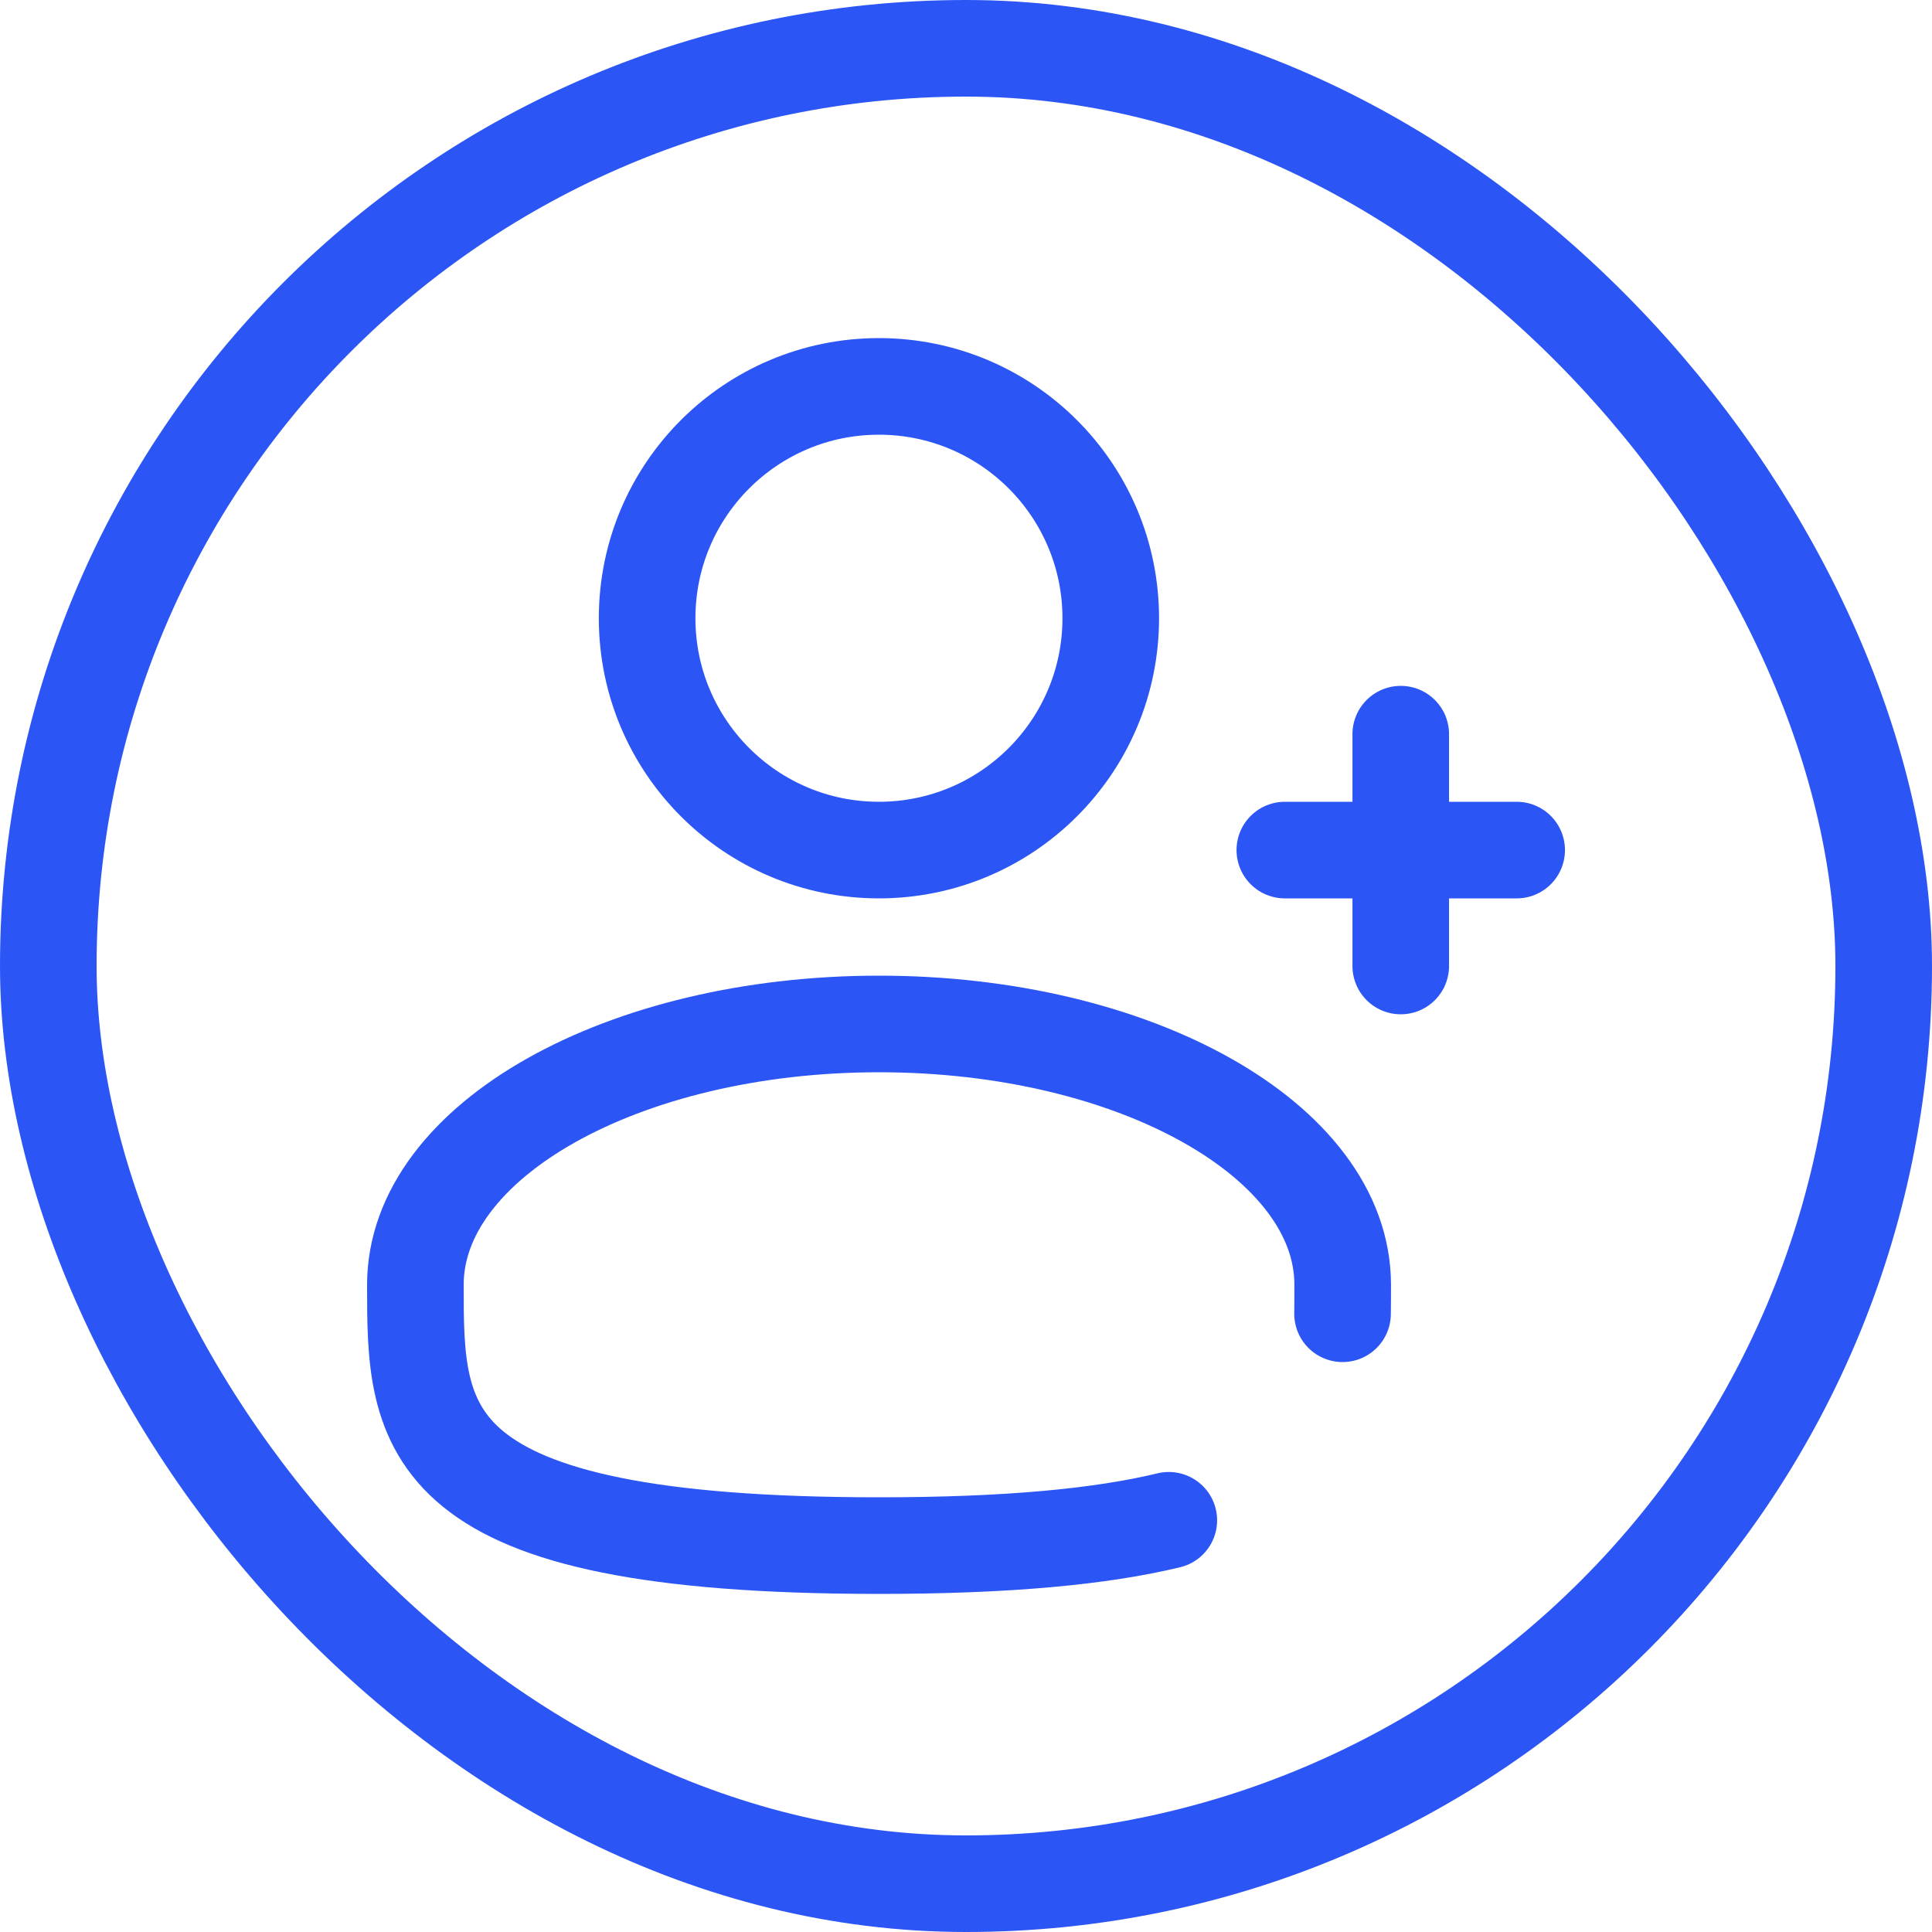
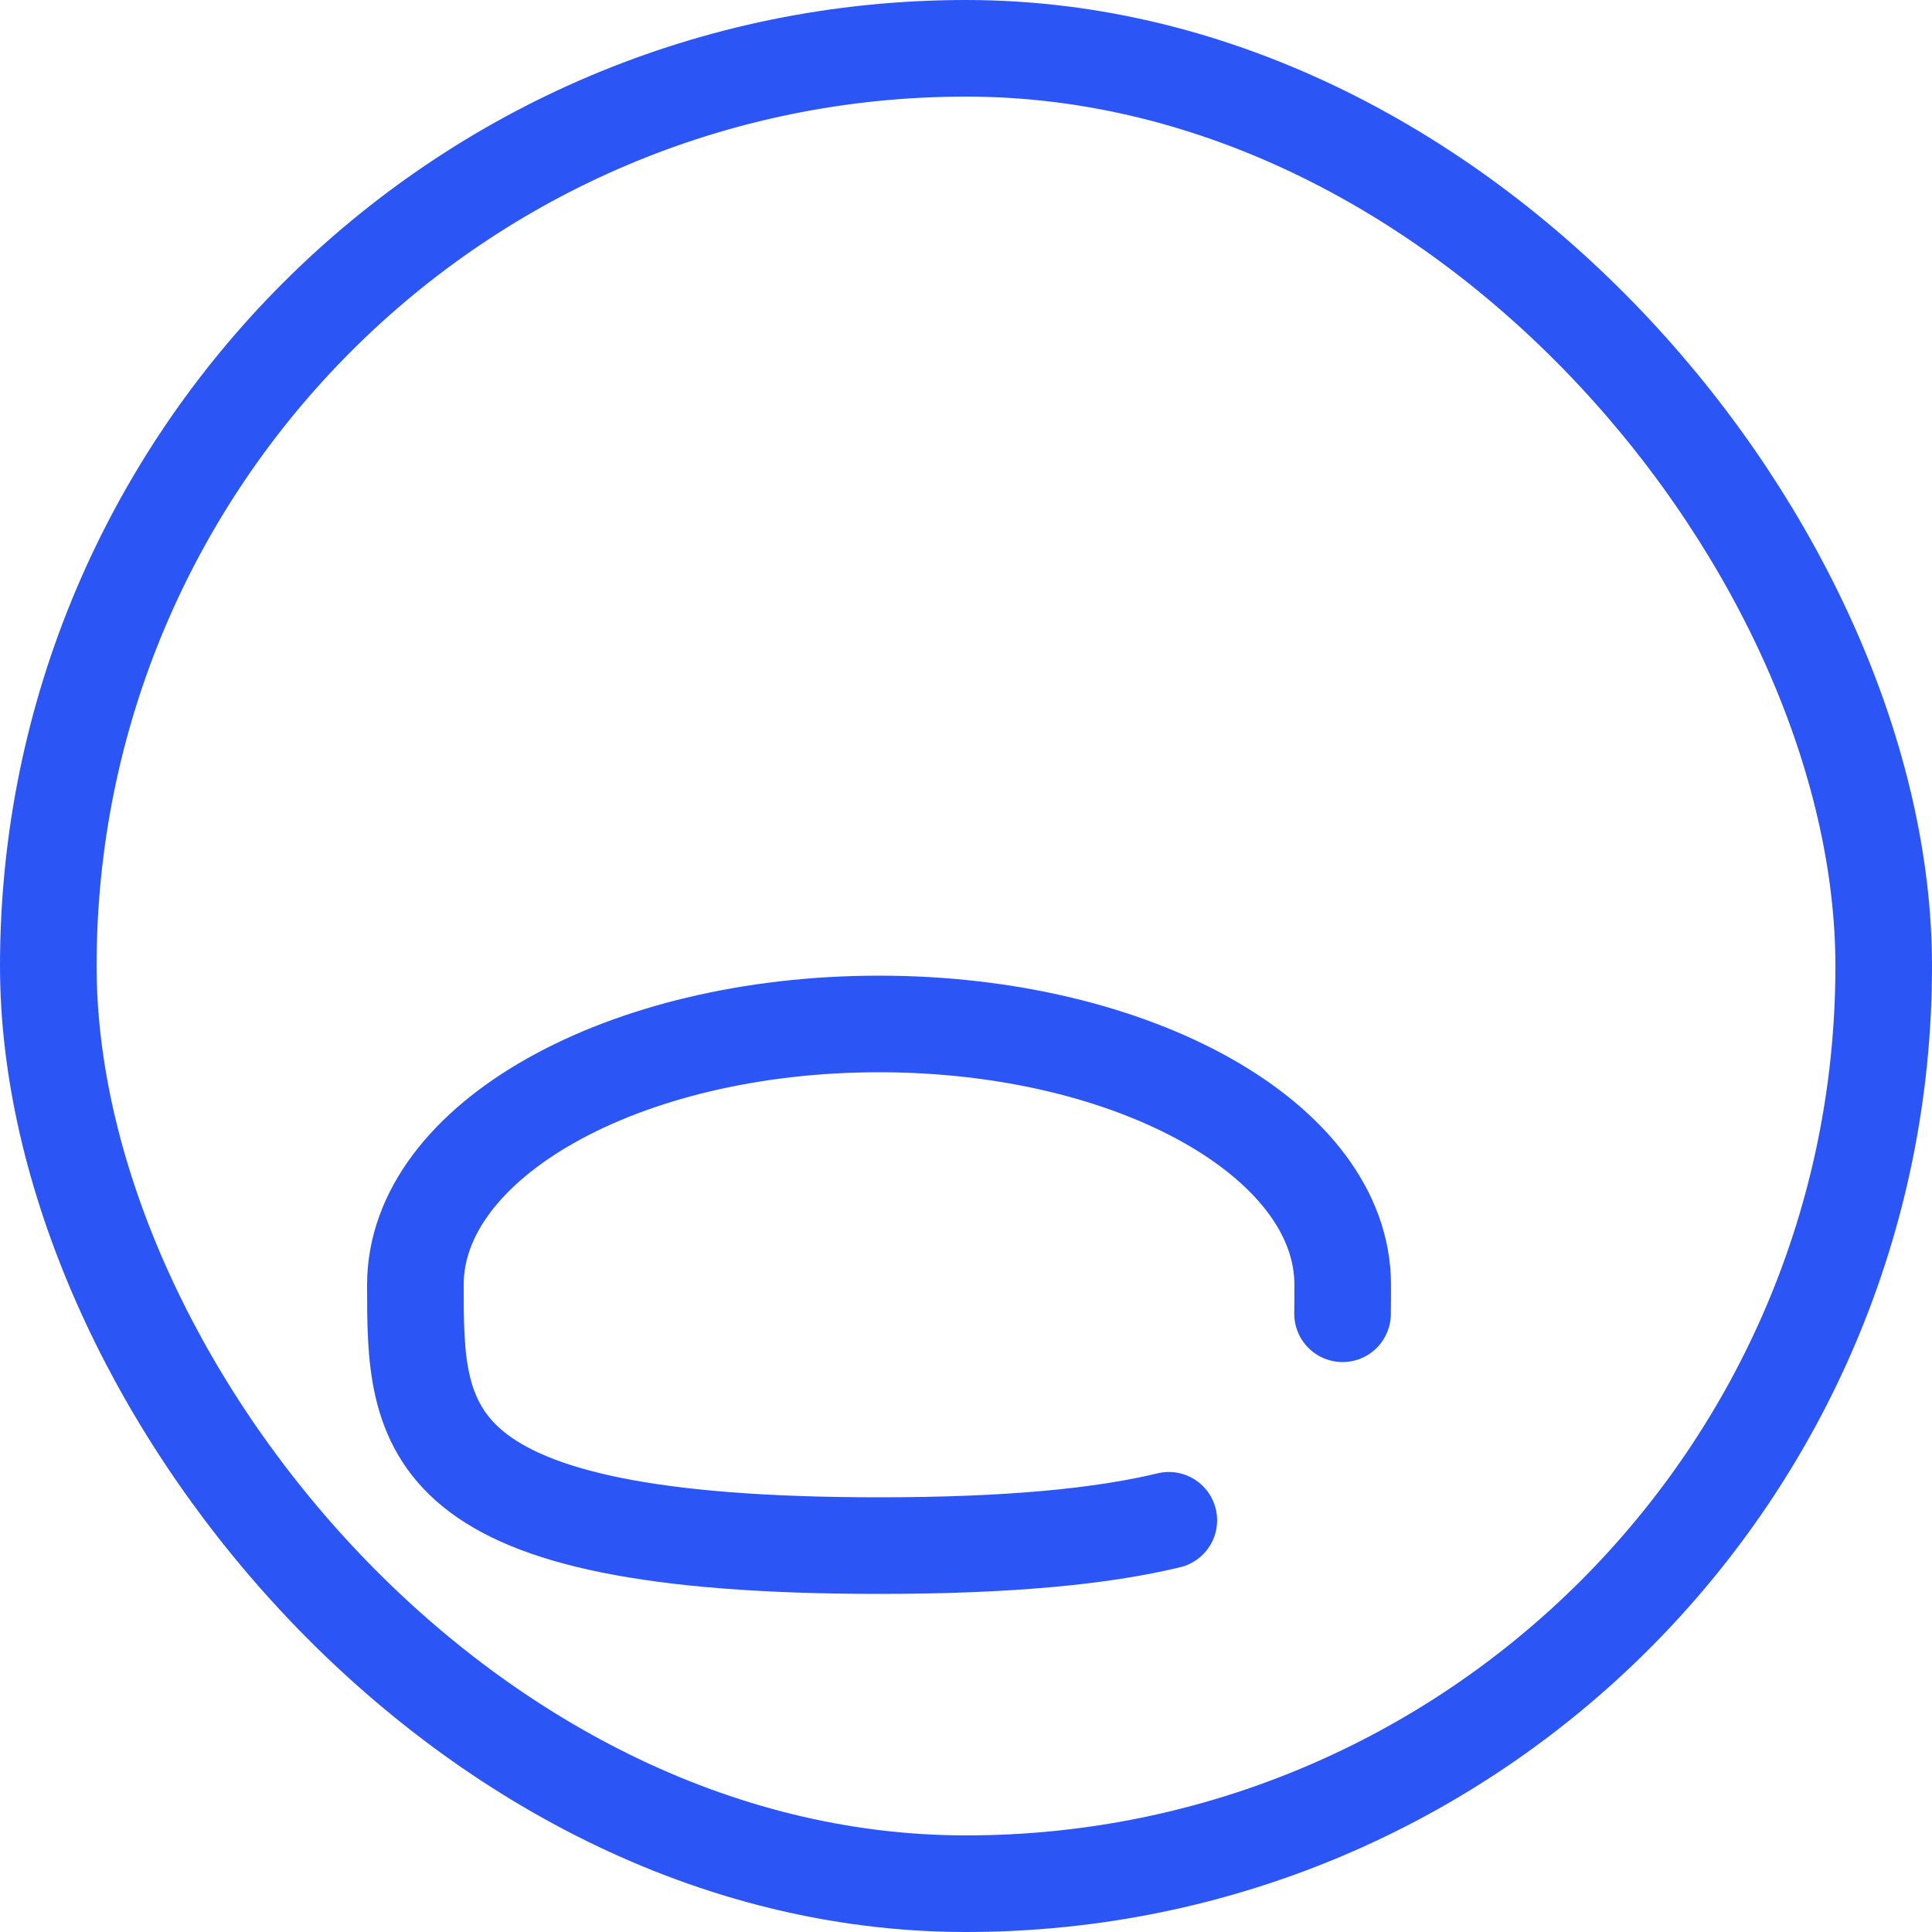
<svg xmlns="http://www.w3.org/2000/svg" width="40" height="40" viewBox="0 0 40 40" fill="none">
-   <path d="M18.197 17.6C20.848 17.6 22.997 15.451 22.997 12.8C22.997 10.149 20.848 8 18.197 8C15.546 8 13.398 10.149 13.398 12.8C13.398 15.451 15.546 17.6 18.197 17.6Z" stroke="#2B56F5" stroke-width="2" />
-   <path d="M31.401 17.6H29.001M29.001 17.6H26.601M29.001 17.6V15.2M29.001 17.6V20" stroke="#2B56F5" stroke-width="2" stroke-linecap="round" />
  <path d="M27.796 27.2C27.799 27.003 27.799 26.803 27.799 26.6C27.799 23.618 23.501 21.2 18.2 21.2C12.898 21.2 8.6 23.618 8.6 26.6C8.6 29.582 8.6 32 18.2 32C20.877 32 22.807 31.812 24.199 31.476" stroke="#2B56F5" stroke-width="2" stroke-linecap="round" />
  <rect x="1" y="1" width="38" height="38" rx="19" stroke="#2B56F5" stroke-width="2" />
</svg>